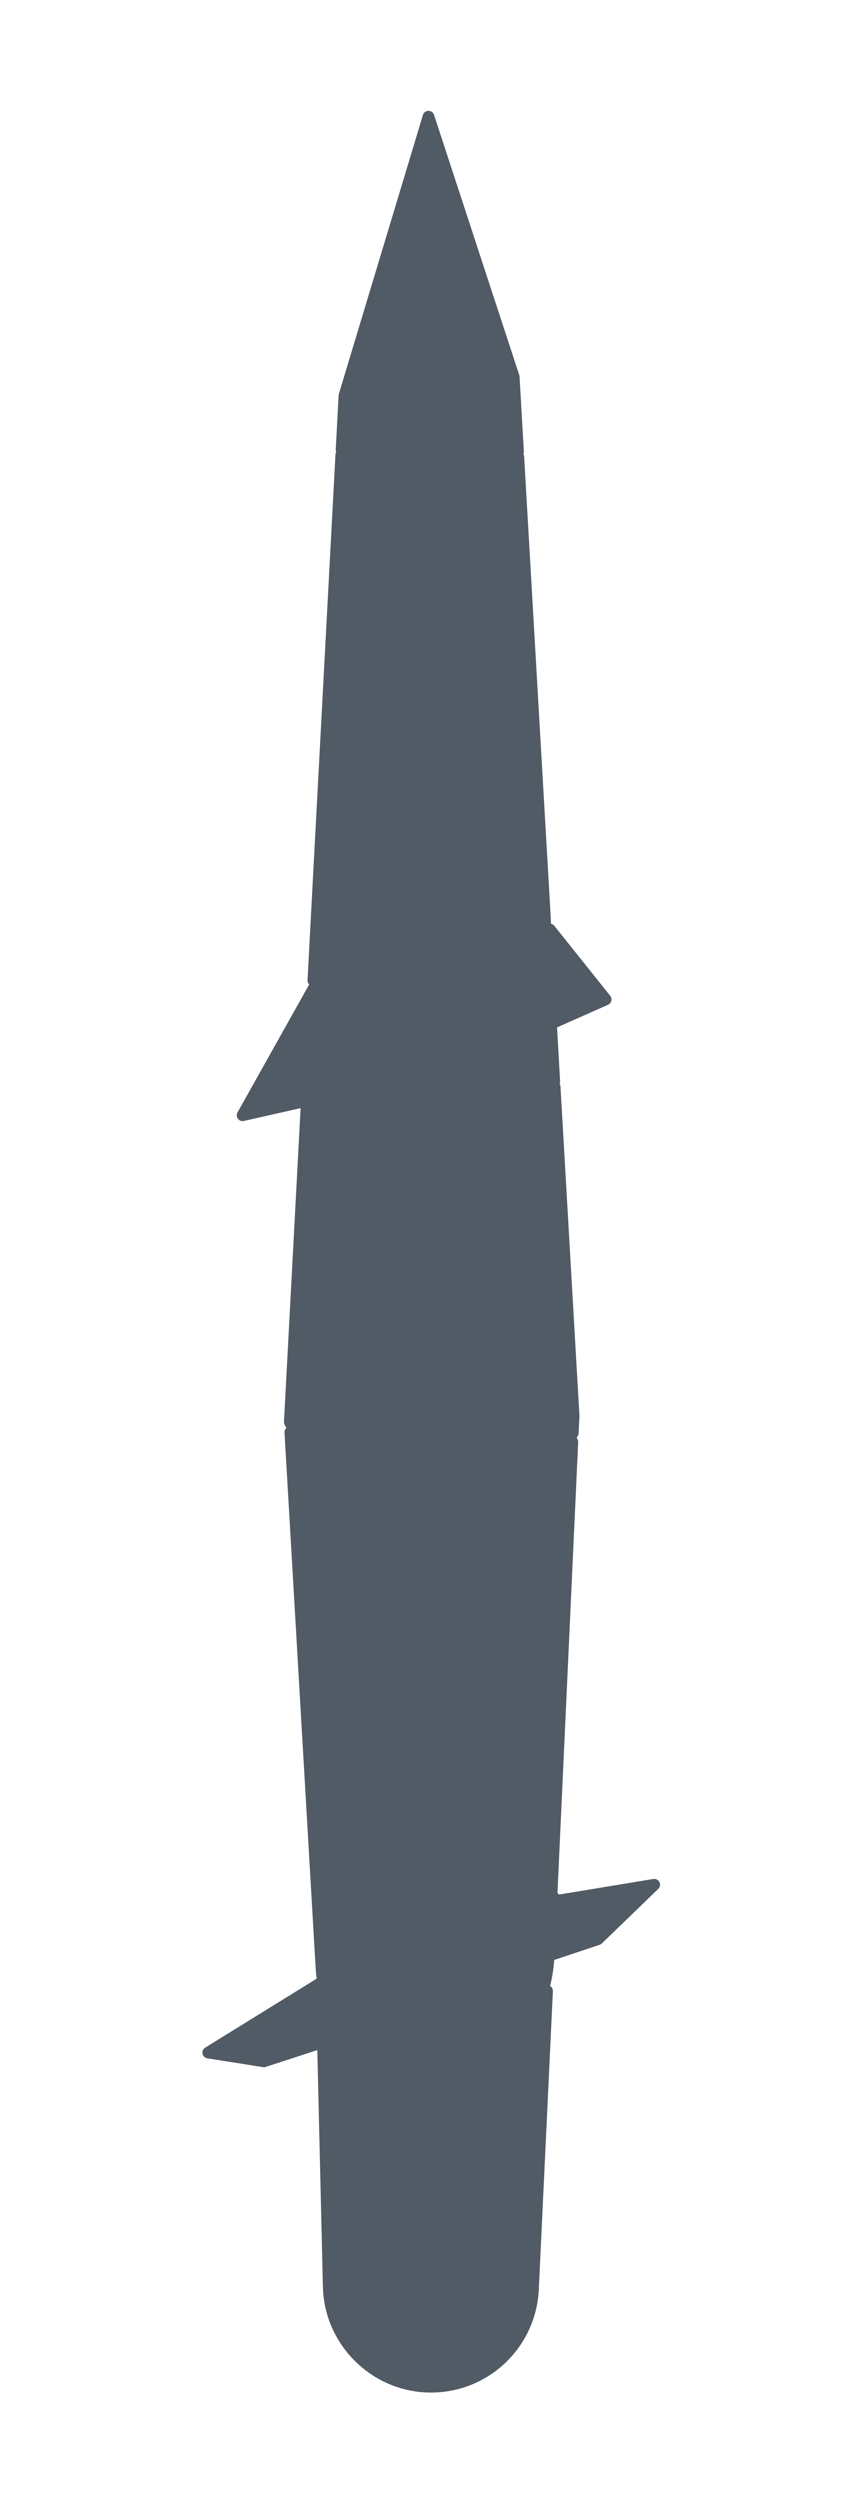
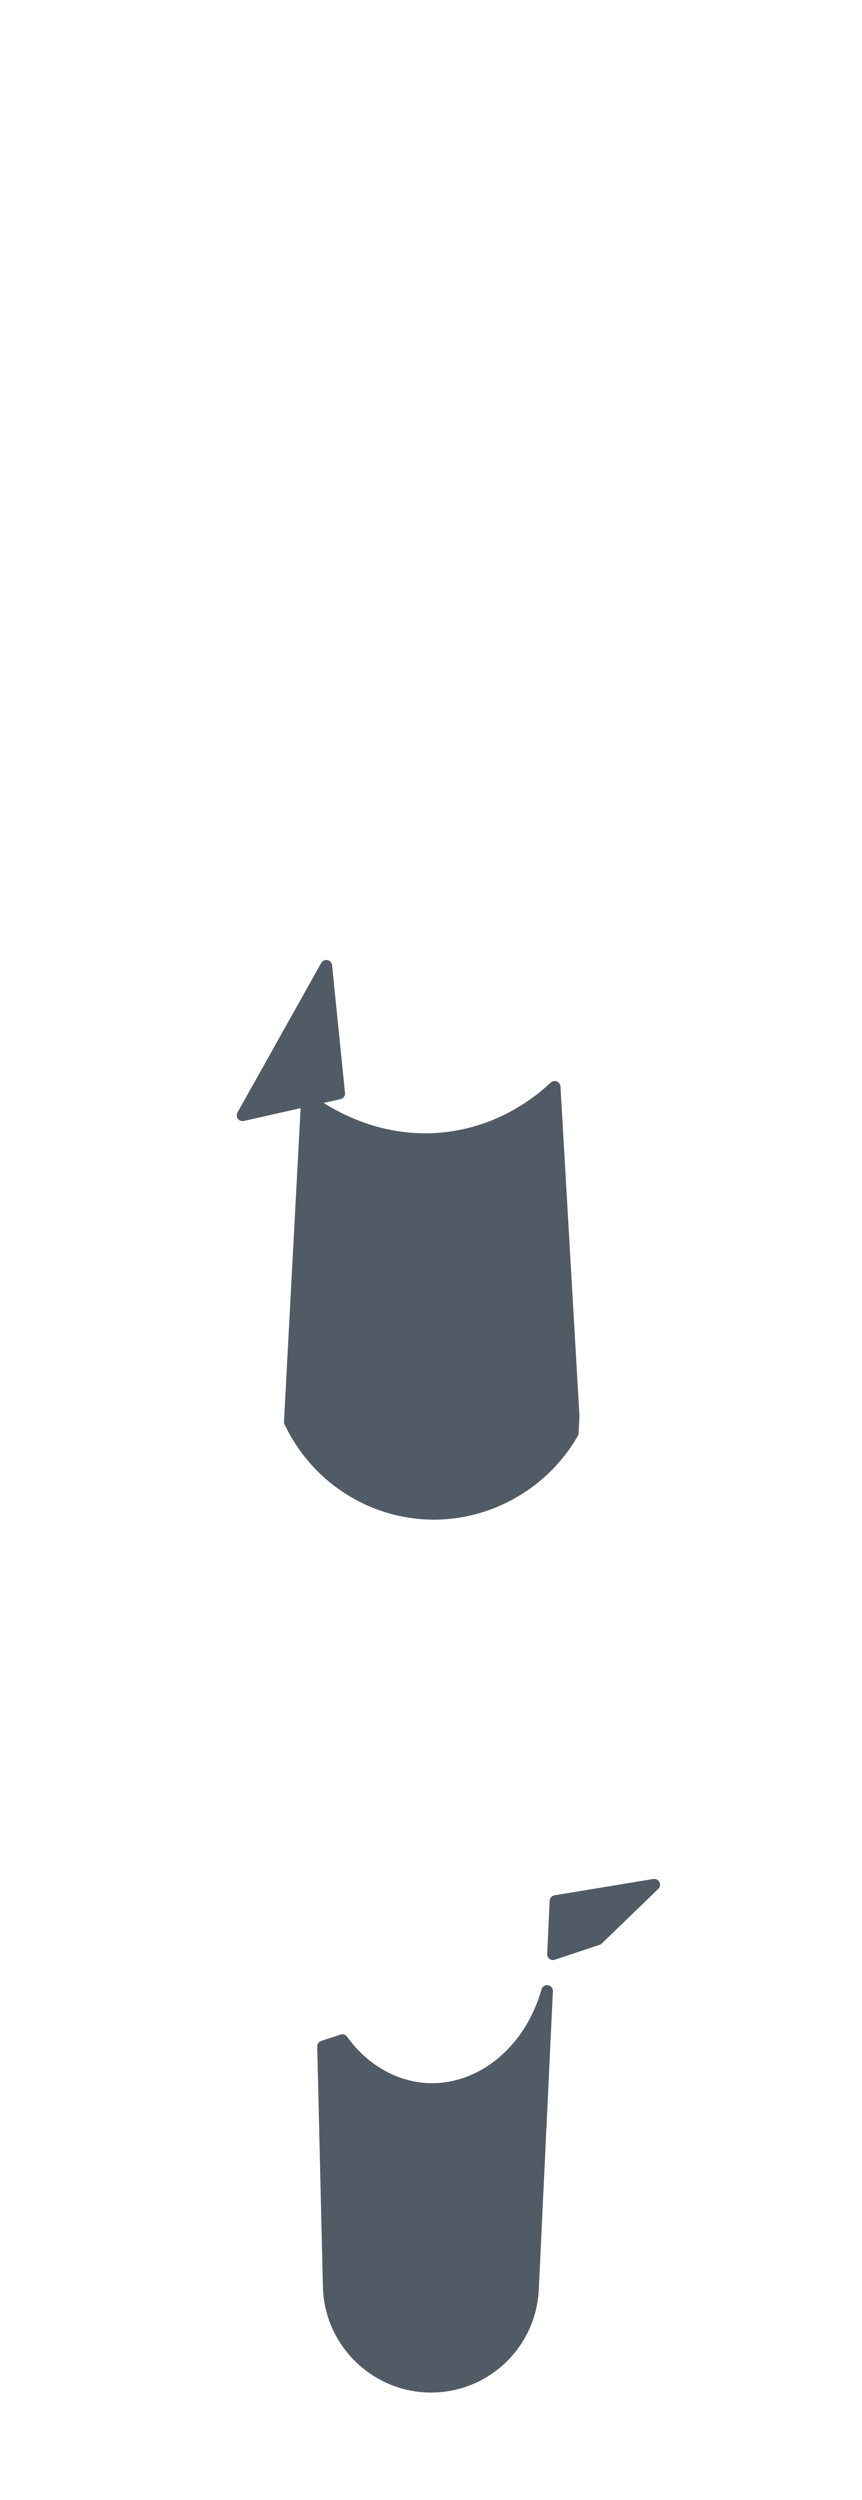
<svg xmlns="http://www.w3.org/2000/svg" id="Layer_1" viewBox="0 0 73.996 214.473">
  <defs>
    <style>.cls-1{fill:#515b65;stroke:#515b65;stroke-linejoin:round;}</style>
  </defs>
-   <polygon class="cls-1" points="47.65 87.667 47.193 79.735 51.993 85.741 47.65 87.667" />
  <polygon class="cls-1" points="56.157 161.687 51.319 166.364 47.47 167.649 47.684 163.087 56.157 161.687" />
-   <path class="cls-1" d="M27.564,168.274l-2.643-45.405c2.314,4.251,6.635,7.031,11.454,7.331,3.74.242,7.396-1.07,10.169-3.496.988-.865,1.868-1.882,2.589-3.007l-1.797,39.082.183-.03-.012.18-.005.187-.183.03-.211,4.624-.006.097-.001.014-.005.069c-.004.069-.009.138-.02.2-.275,3.405-1.793,6.49-4.183,8.491-1.964,1.654-4.327,2.42-6.657,2.167-2.599-.277-4.904-1.75-6.489-3.904l1.895-.617-1.931-5.94-2.042,1.266c-.028-.21-.049-.413-.063-.622l-.042-.718Z" />
  <path class="cls-1" d="M47.614,93.242l1.627,28.222-.07,1.467c-.008.02-.017.041-.031.053-2.604,4.492-7.589,7.188-12.733,6.859-4.95-.316-9.342-3.295-11.499-7.799-.013-.015-.026-.029-.032-.051l1.443-27.198.613-.133.007-.006c1.952,1.352,6.107,3.601,11.441,2.956,4.116-.504,7.087-2.479,8.791-3.97.162-.142.303-.278.443-.401Z" />
-   <path class="cls-1" d="M26.897,84.112l2.399-45.104c1.266,1.015,4.095,2.835,8.003,2.748,3.4-.072,5.893-1.538,7.196-2.548l2.277,39.423.014.314.015.299.498,8.573.007.202.016.181.258,4.565c-.023.033-.045.053-.074.078l-.008.007c-1.522,1.475-4.625,3.865-9.174,4.409-4.97.6-8.9-1.377-10.908-2.705l2.087-.472-.039-.357-1.22-12.031-1.348,2.417Z" />
-   <path class="cls-1" d="M36.783,10.007l7.318,22.331.37,6.433-.103.09c-1.245.972-3.705,2.461-7.071,2.543-3.914.08-6.719-1.801-7.884-2.761-.026-.029-.059-.052-.092-.076l.246-4.628,7.217-23.932Z" />
  <path class="cls-1" d="M28.218,196.189l-.487-20.627,1.661-.542c1.639,2.289,4.076,3.854,6.806,4.147,2.427.259,4.89-.542,6.926-2.247l.155-.136c1.748-1.529,3.018-3.618,3.683-5.983l-1.208,25.547c-.2,4.68-4.015,8.37-8.697,8.405-4.759.037-8.724-3.809-8.838-8.566Z" />
-   <polygon class="cls-1" points="29.509 168.89 31.192 174.057 29.538 174.592 29.368 174.651 29.176 174.714 27.728 175.187 27.544 175.244 27.373 175.302 22.653 176.842 17.878 176.087 27.256 170.289 27.394 170.193 27.43 170.175 27.546 170.1 27.611 170.069 27.72 170 29.509 168.89" />
  <polygon class="cls-1" points="28.009 82.853 29.11 93.737 29.12 93.807 27.019 94.278 26.793 94.332 26.786 94.339 26.553 94.386 26.342 94.427 26.159 94.471 25.976 94.514 20.823 95.678 26.456 85.631 26.646 85.282 26.851 84.921 28.009 82.853" />
</svg>